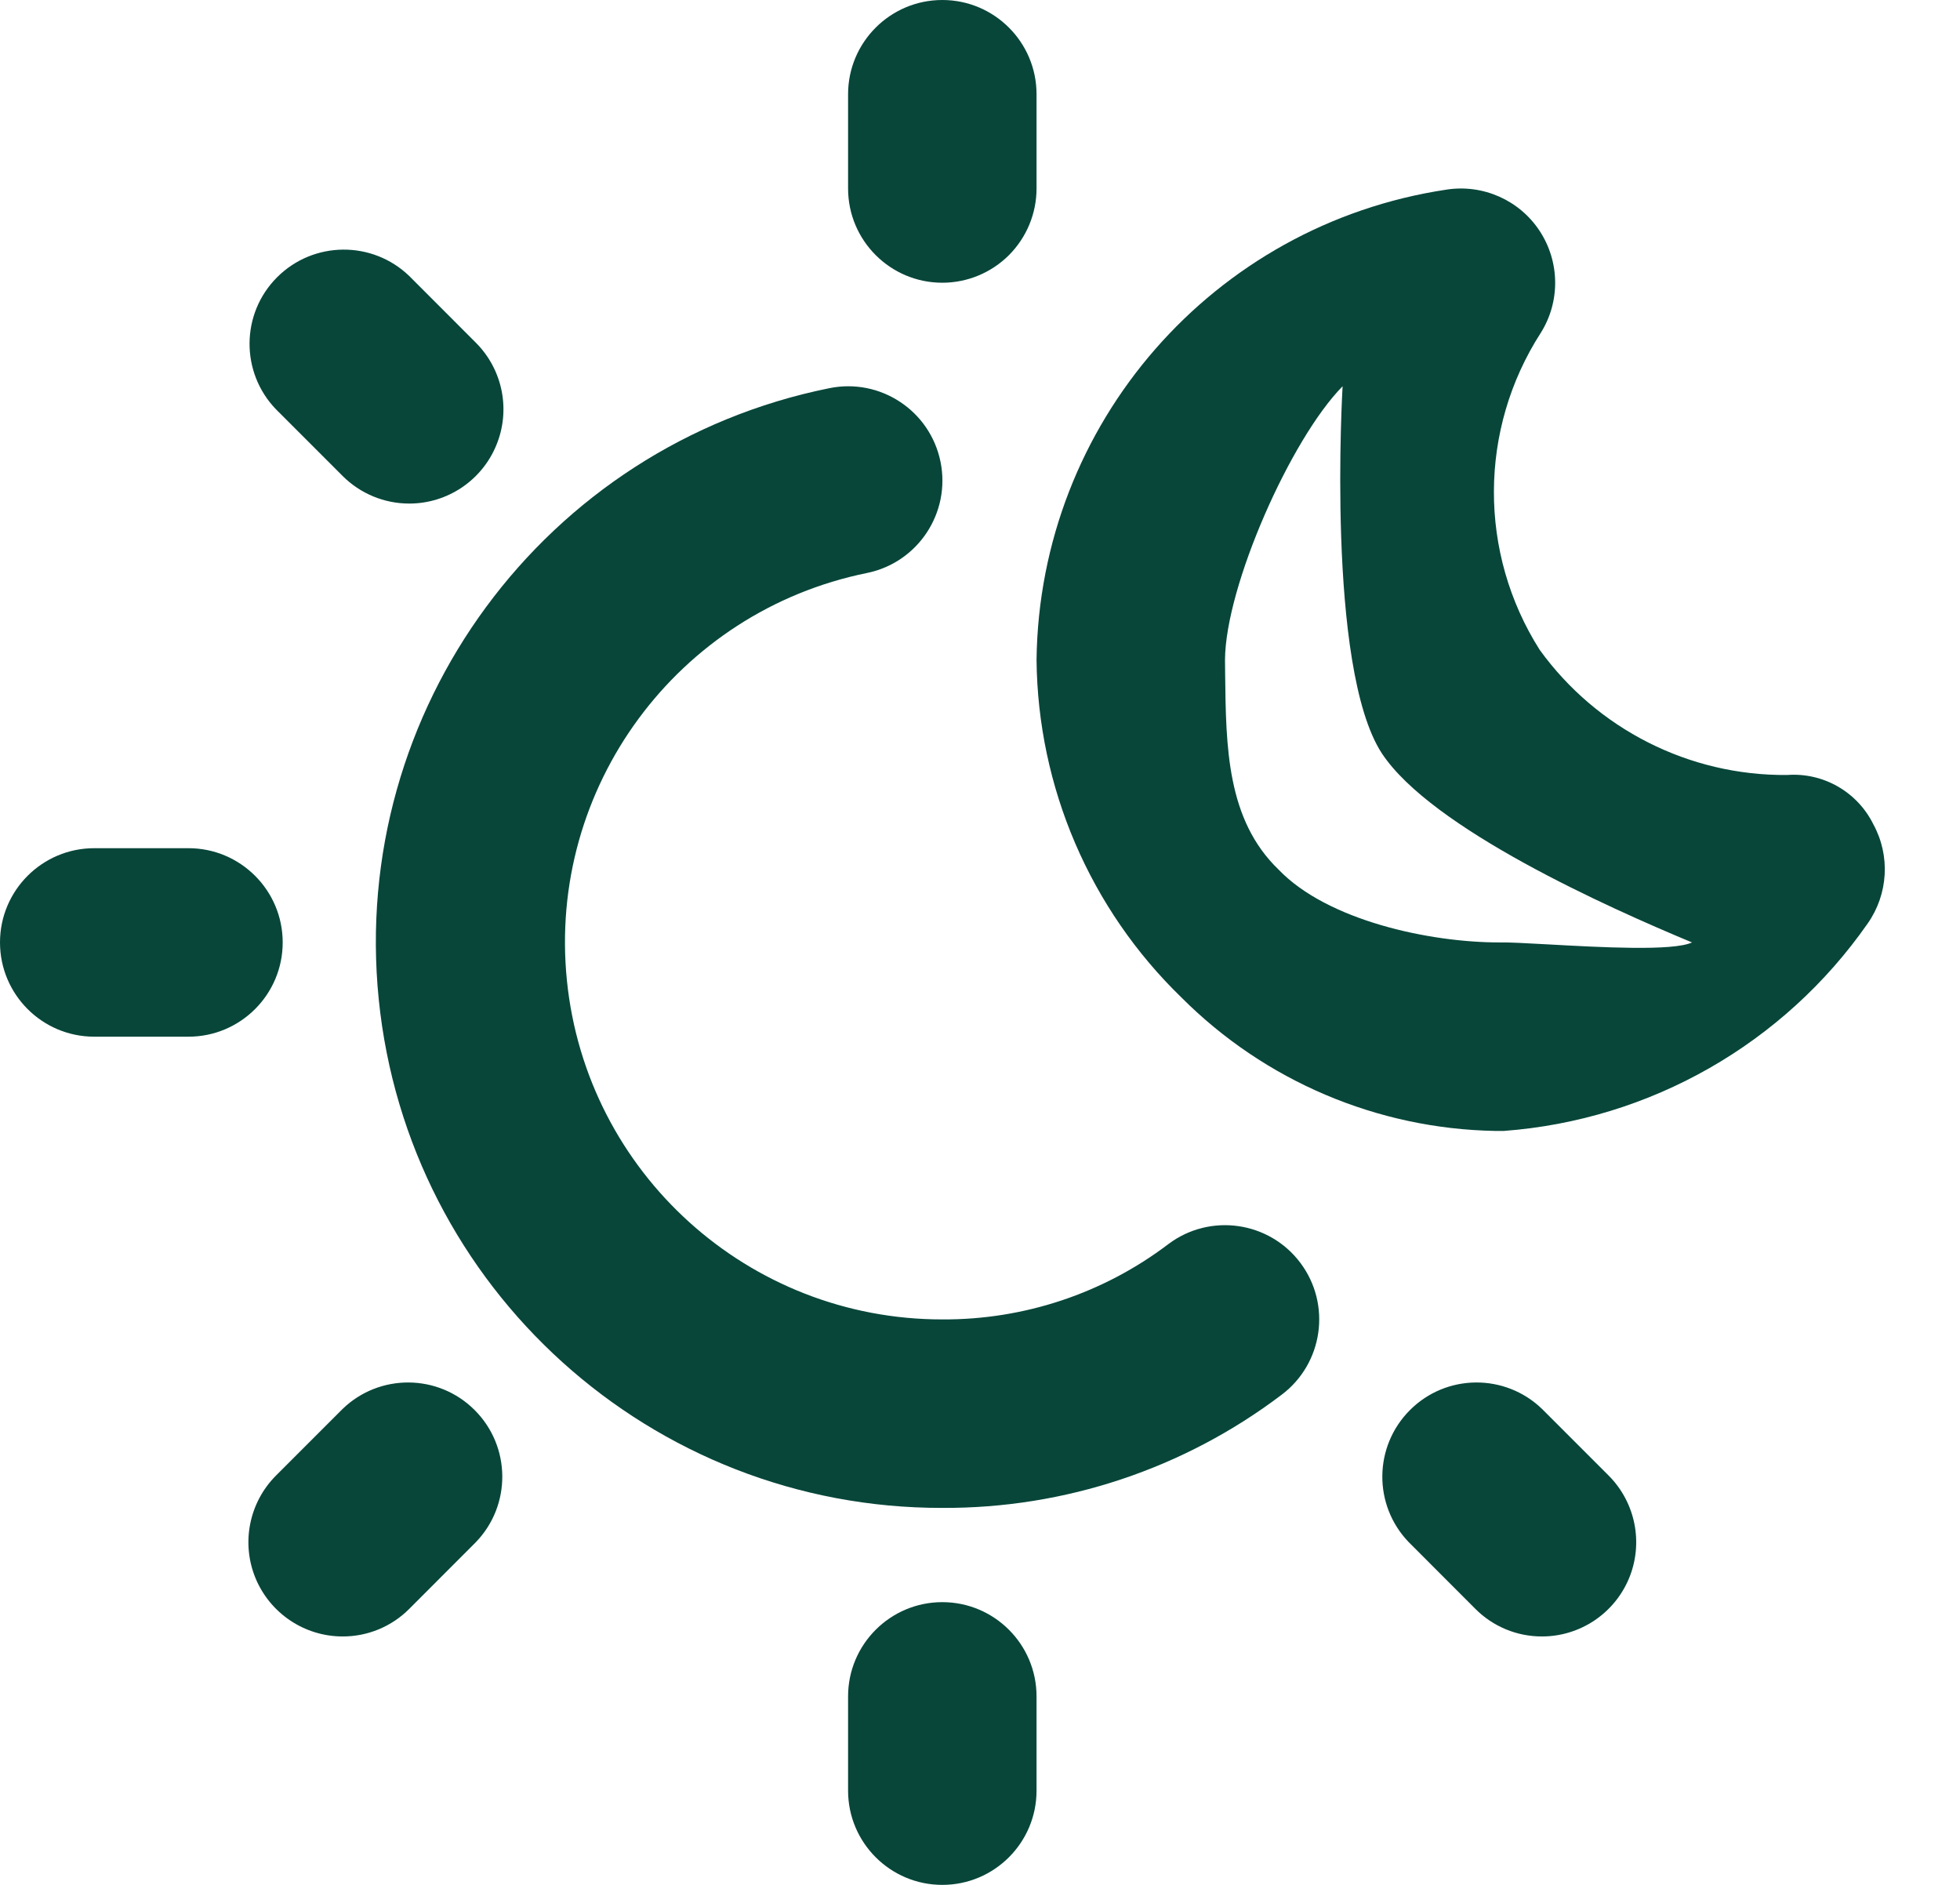
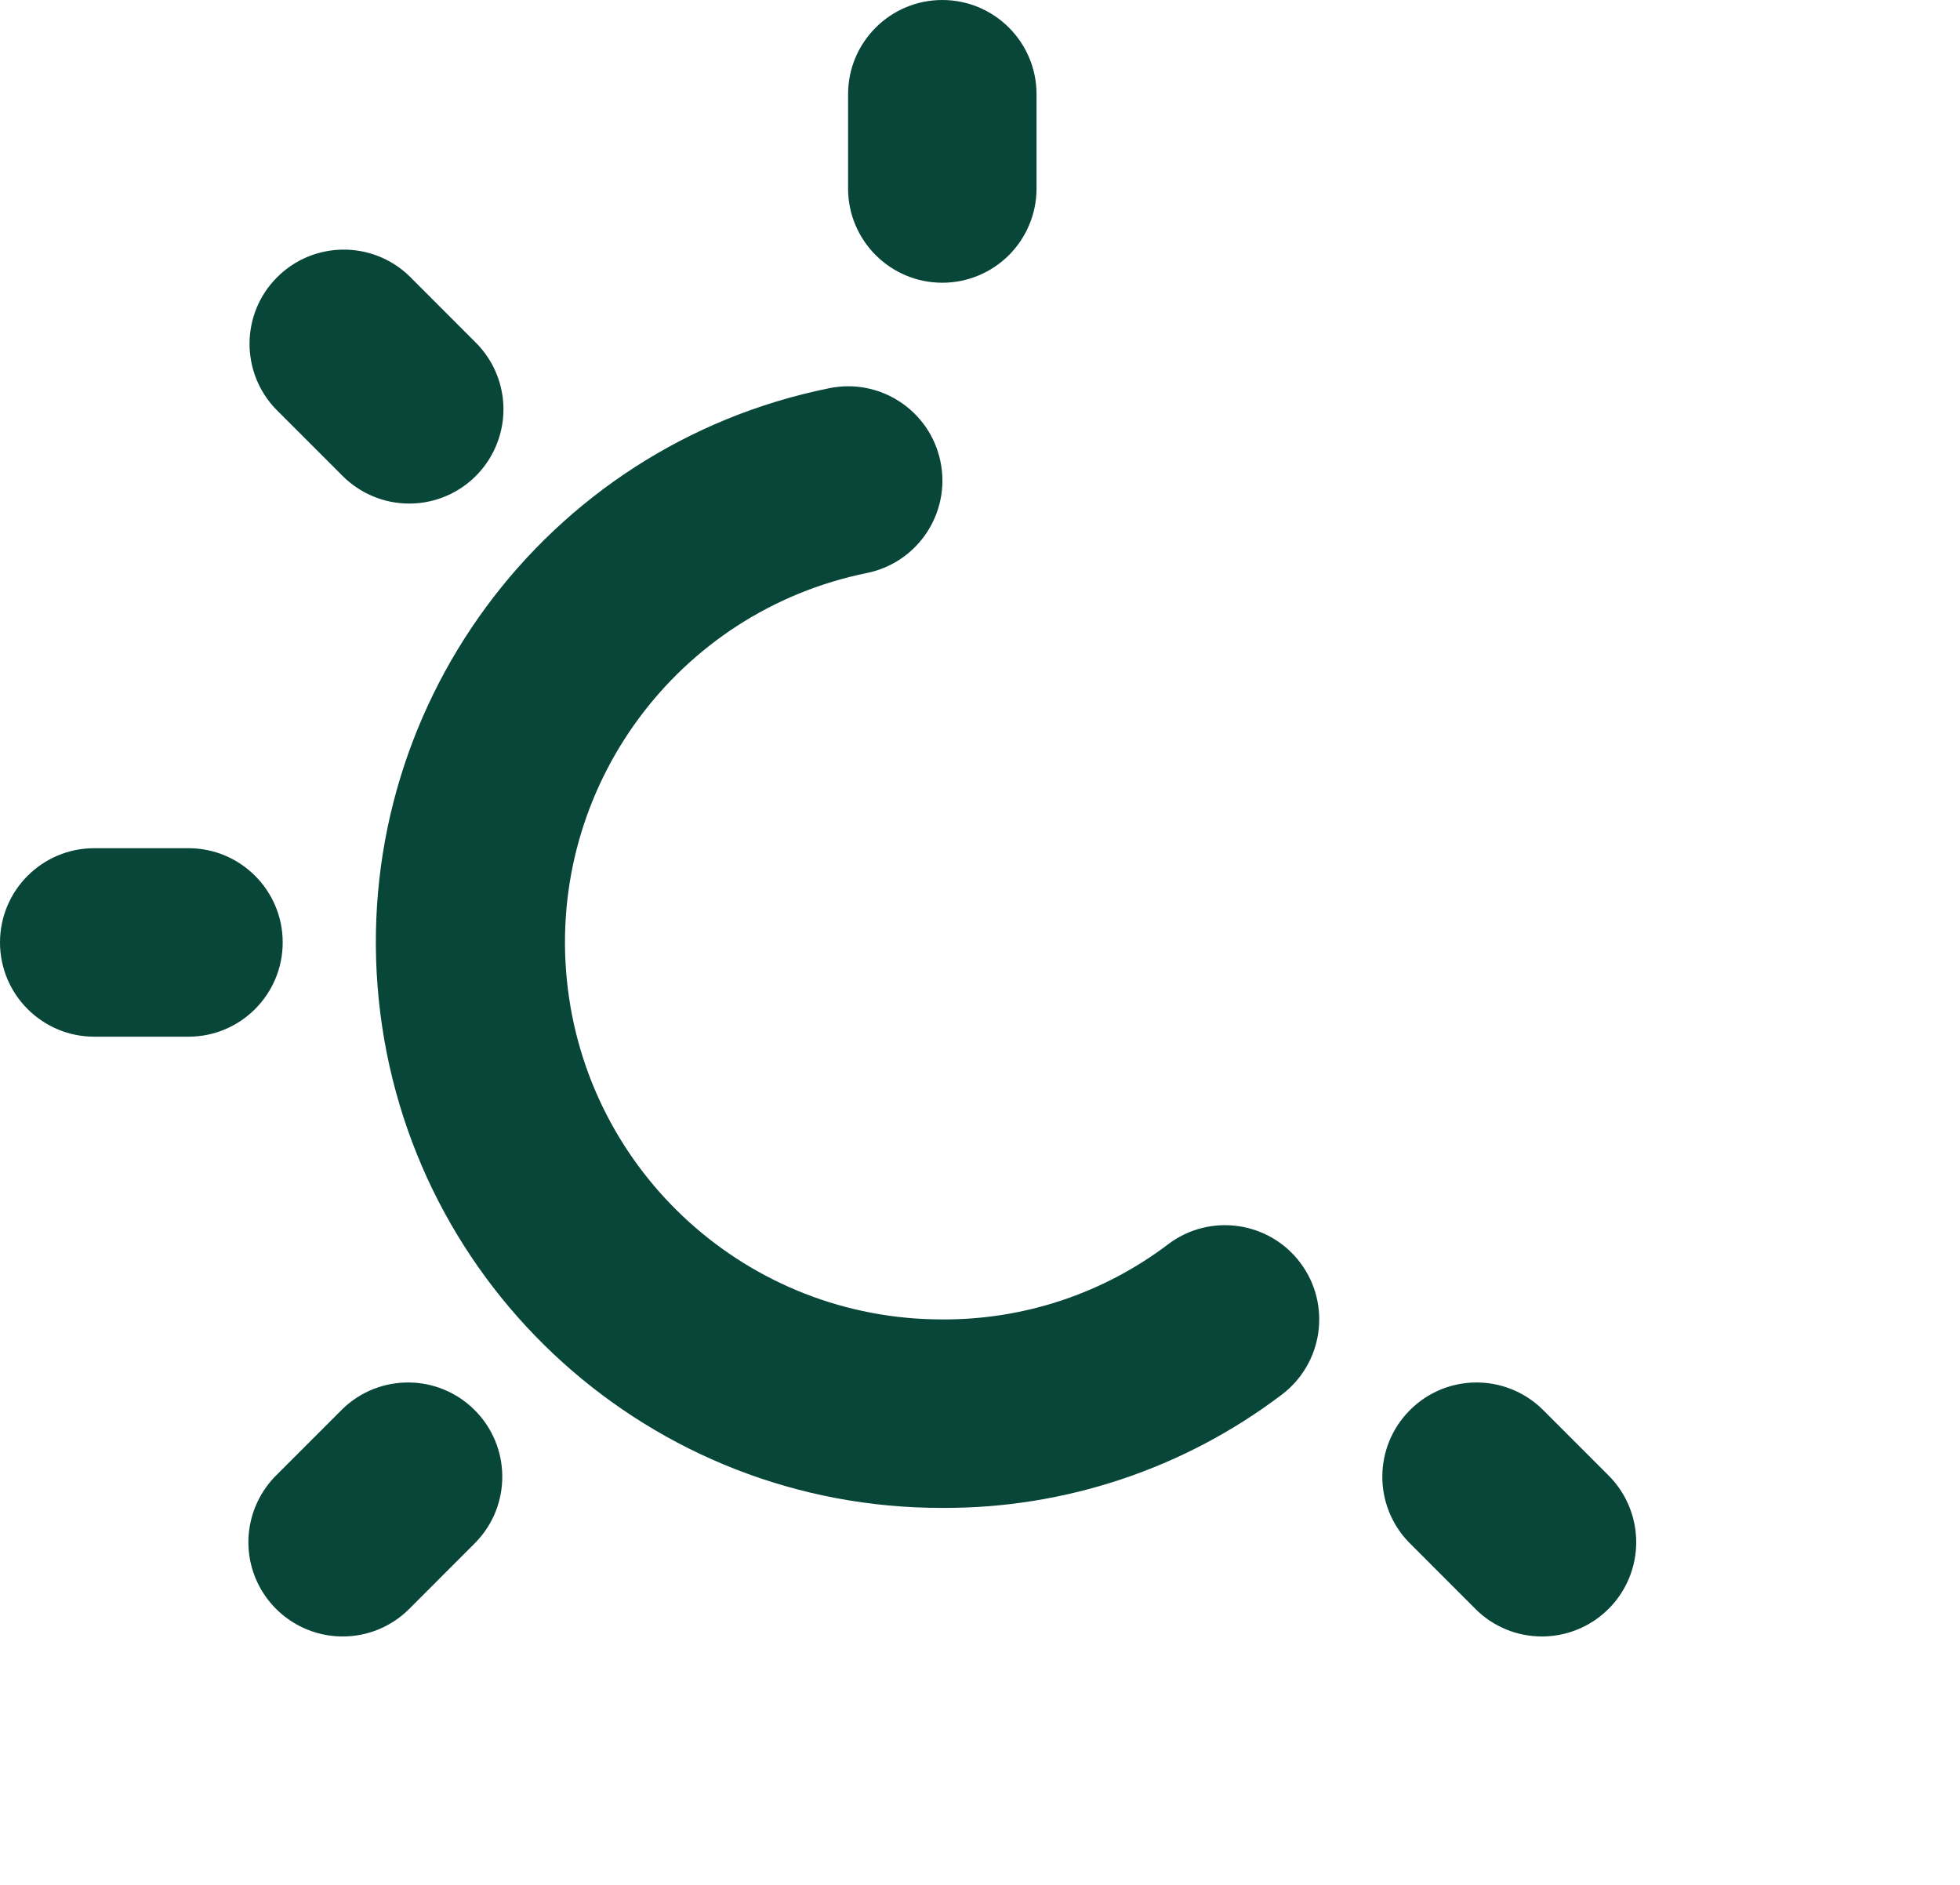
<svg xmlns="http://www.w3.org/2000/svg" width="26" height="25" viewBox="0 0 26 25" fill="none">
  <path d="M12.5 3.75C11.81 3.75 11.25 3.19 11.25 2.5V1.25C11.25 0.56 11.81 0 12.5 0C13.19 0 13.75 0.56 13.75 1.25V2.5C13.75 2.832 13.618 3.149 13.384 3.384C13.149 3.618 12.832 3.75 12.5 3.75Z" fill="#08463A" />
  <path d="M2.5 13.75H1.25C0.56 13.75 0 13.19 0 12.5C0 11.81 0.56 11.25 1.25 11.25H2.5C3.19 11.25 3.75 11.81 3.75 12.5C3.75 13.19 3.19 13.75 2.5 13.75Z" fill="#08463A" />
-   <path d="M12.5 25C11.81 25 11.25 24.44 11.25 23.75V22.5C11.25 21.81 11.81 21.25 12.5 21.25C13.19 21.25 13.75 21.81 13.75 22.5V23.75C13.75 24.44 13.19 25 12.5 25Z" fill="#08463A" />
  <path d="M4.545 21.705C4.04 21.705 3.584 21.4 3.39 20.933C3.197 20.466 3.304 19.929 3.661 19.571L4.545 18.687C5.035 18.214 5.815 18.22 6.297 18.703C6.779 19.185 6.786 19.964 6.312 20.455L5.429 21.339C5.195 21.574 4.877 21.706 4.545 21.705V21.705Z" fill="#08463A" />
  <path d="M5.429 6.679C5.097 6.679 4.779 6.547 4.545 6.313L3.661 5.429C3.188 4.938 3.194 4.159 3.676 3.677C4.159 3.195 4.938 3.188 5.429 3.661L6.312 4.545C6.67 4.903 6.777 5.44 6.583 5.907C6.39 6.374 5.934 6.679 5.429 6.679V6.679Z" fill="#08463A" />
  <path d="M20.455 21.705C20.123 21.706 19.805 21.574 19.571 21.339L18.688 20.455C18.214 19.964 18.221 19.185 18.703 18.703C19.185 18.22 19.965 18.214 20.455 18.687L21.339 19.571C21.696 19.929 21.803 20.466 21.61 20.933C21.416 21.4 20.96 21.705 20.455 21.705Z" fill="#08463A" />
  <path d="M12.5 20C8.644 20.007 5.412 17.09 5.024 13.254C4.637 9.417 7.221 5.913 11 5.149C11.677 5.01 12.338 5.447 12.476 6.124C12.614 6.801 12.177 7.462 11.5 7.6C8.983 8.111 7.262 10.447 7.52 13.002C7.778 15.558 9.931 17.502 12.5 17.5C13.583 17.506 14.638 17.155 15.5 16.5C16.052 16.086 16.836 16.198 17.25 16.75C17.664 17.302 17.552 18.086 17 18.5C15.706 19.481 14.124 20.008 12.5 20V20Z" fill="#08463A" />
-   <path fill-rule="evenodd" clip-rule="evenodd" d="M15.674 13.232C16.779 14.338 18.27 14.972 19.832 15H19.95C21.89 14.855 23.662 13.845 24.775 12.249C25.048 11.86 25.078 11.351 24.851 10.934C24.638 10.502 24.185 10.243 23.705 10.279C22.408 10.29 21.185 9.671 20.425 8.62C19.61 7.336 19.615 5.695 20.438 4.416C20.699 4.002 20.693 3.473 20.424 3.063C20.155 2.654 19.672 2.44 19.188 2.515C16.092 2.98 13.789 5.62 13.75 8.75C13.766 10.441 14.459 12.056 15.674 13.232ZM16.25 8.75C16.257 7.772 17.123 5.82 17.81 5.123C17.81 5.123 17.587 8.85 18.33 9.991C18.988 10.99 21.34 12.04 22.445 12.5C22.193 12.618 21.226 12.564 20.538 12.526C20.25 12.51 20.011 12.497 19.894 12.5C18.96 12.501 17.606 12.208 16.961 11.534C16.273 10.873 16.263 9.904 16.252 8.947C16.252 8.881 16.251 8.816 16.25 8.75Z" fill="#08463A" />
</svg>